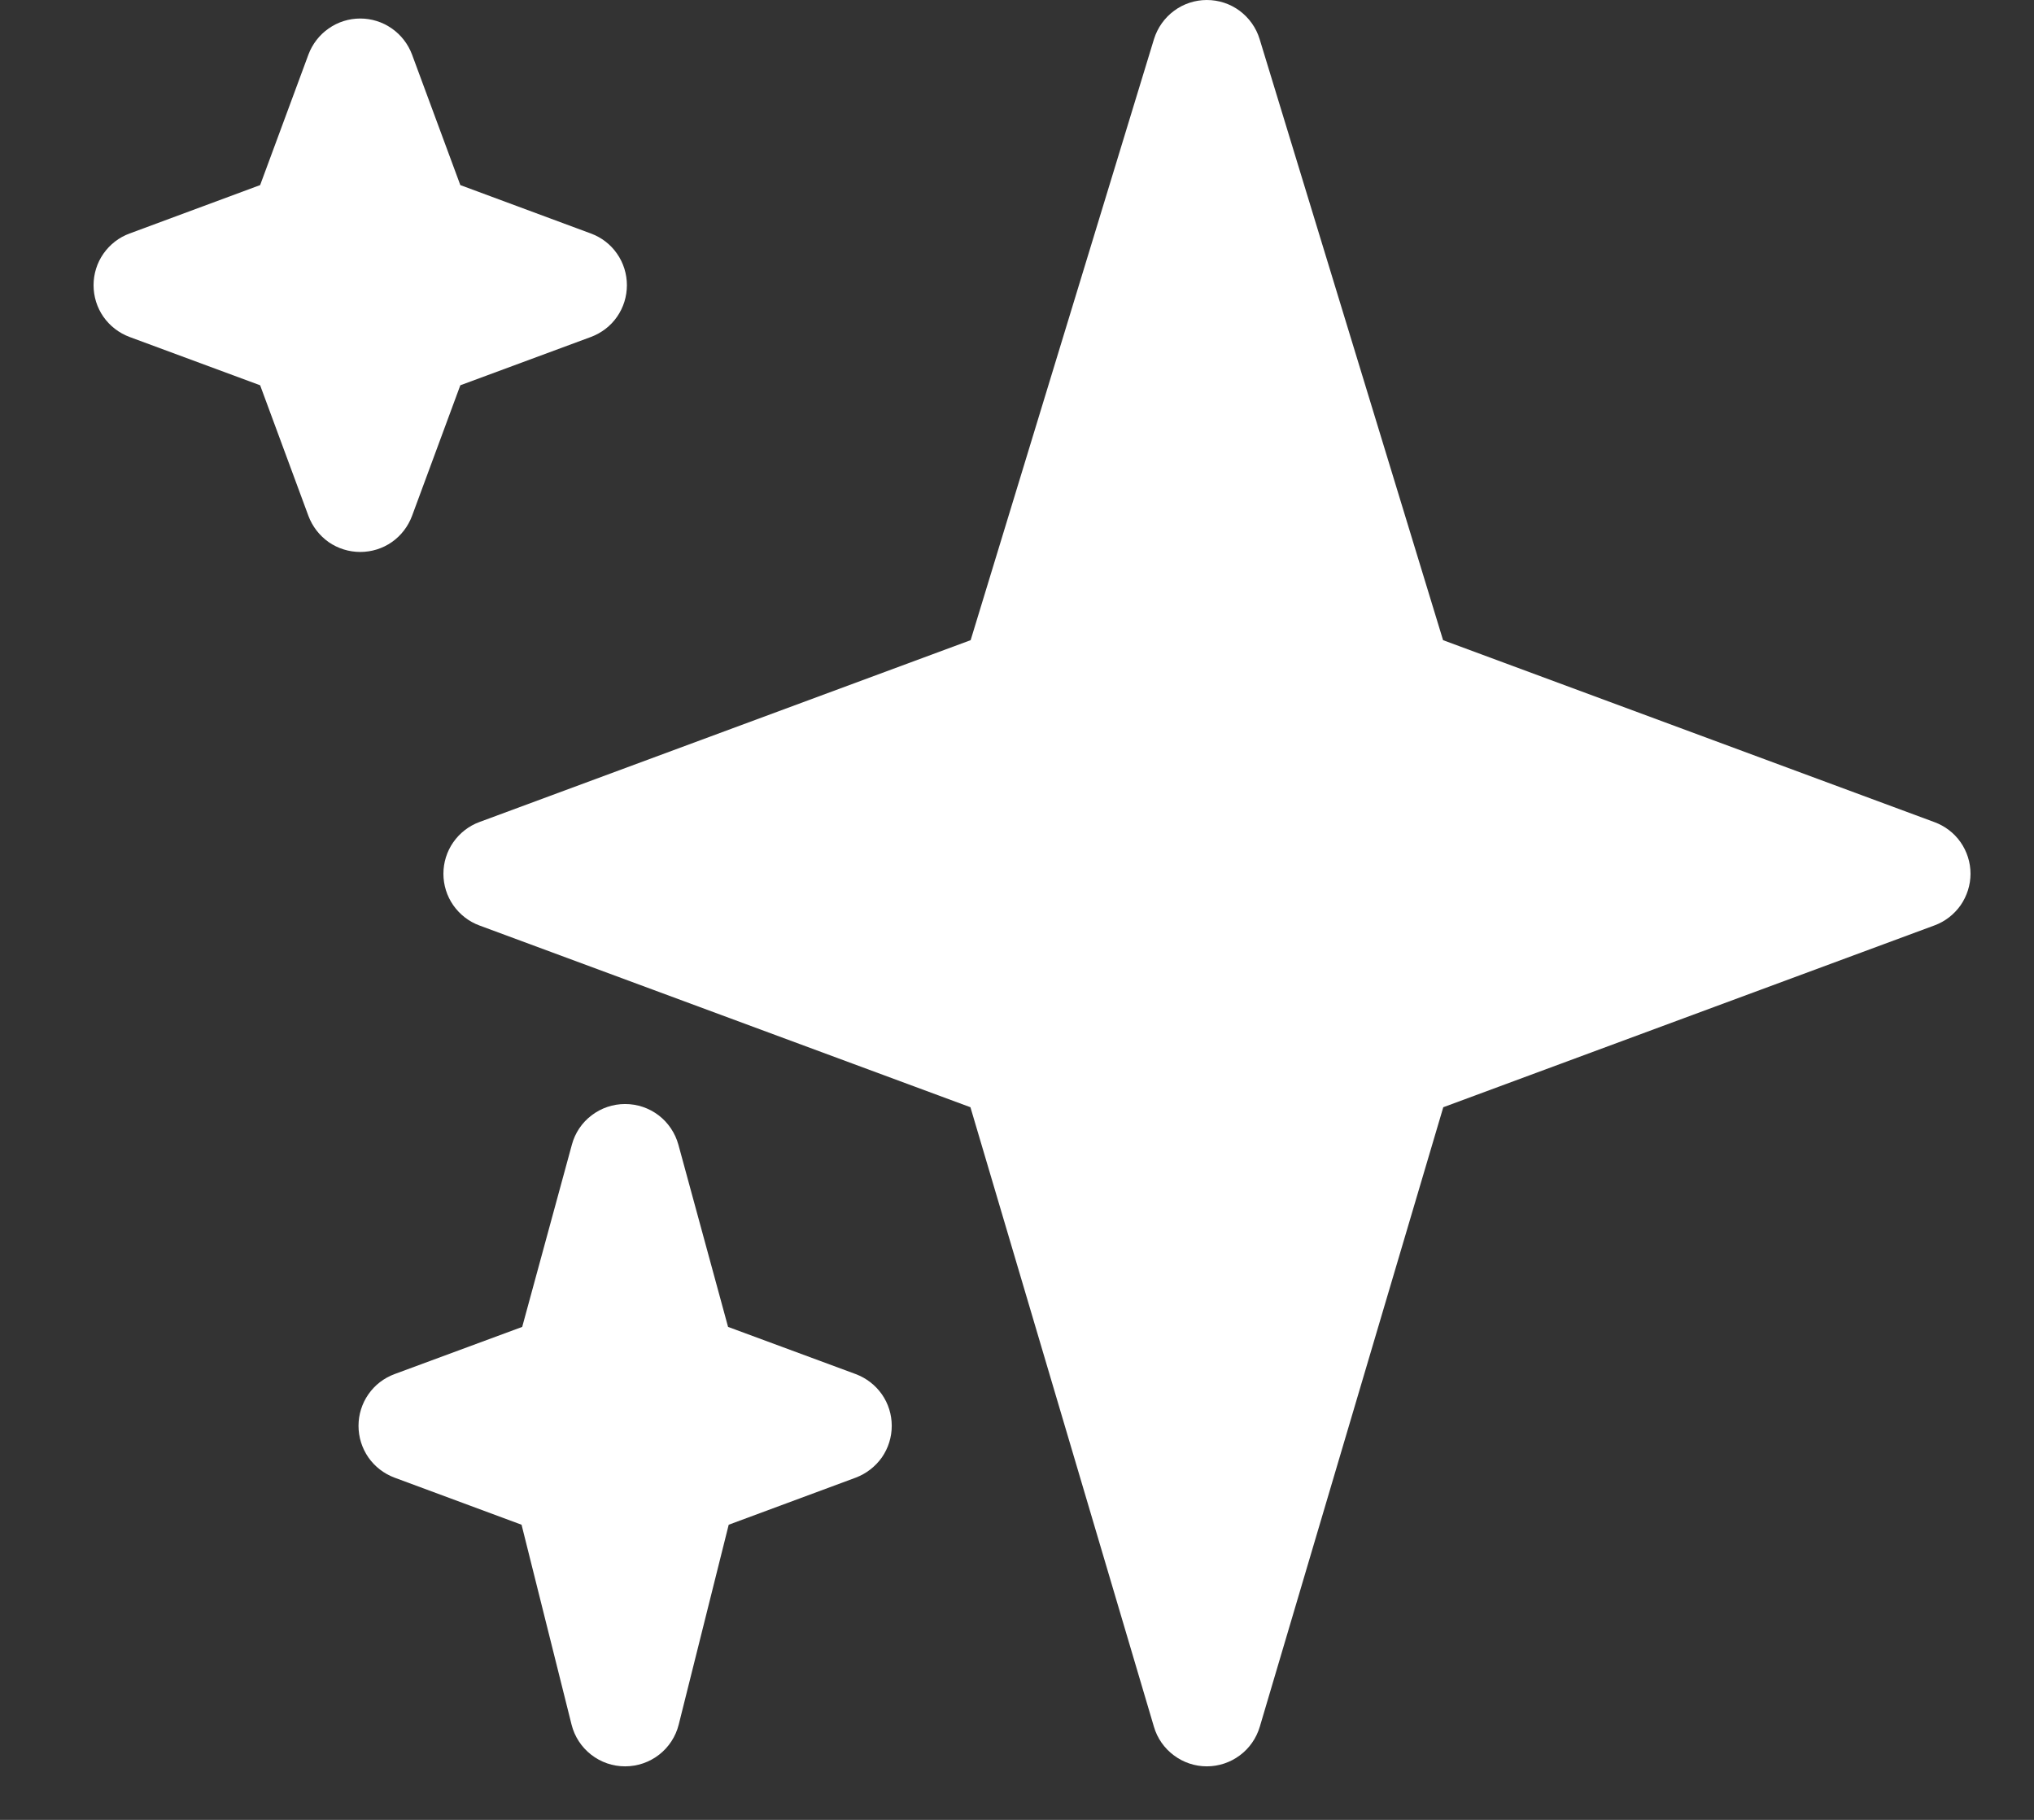
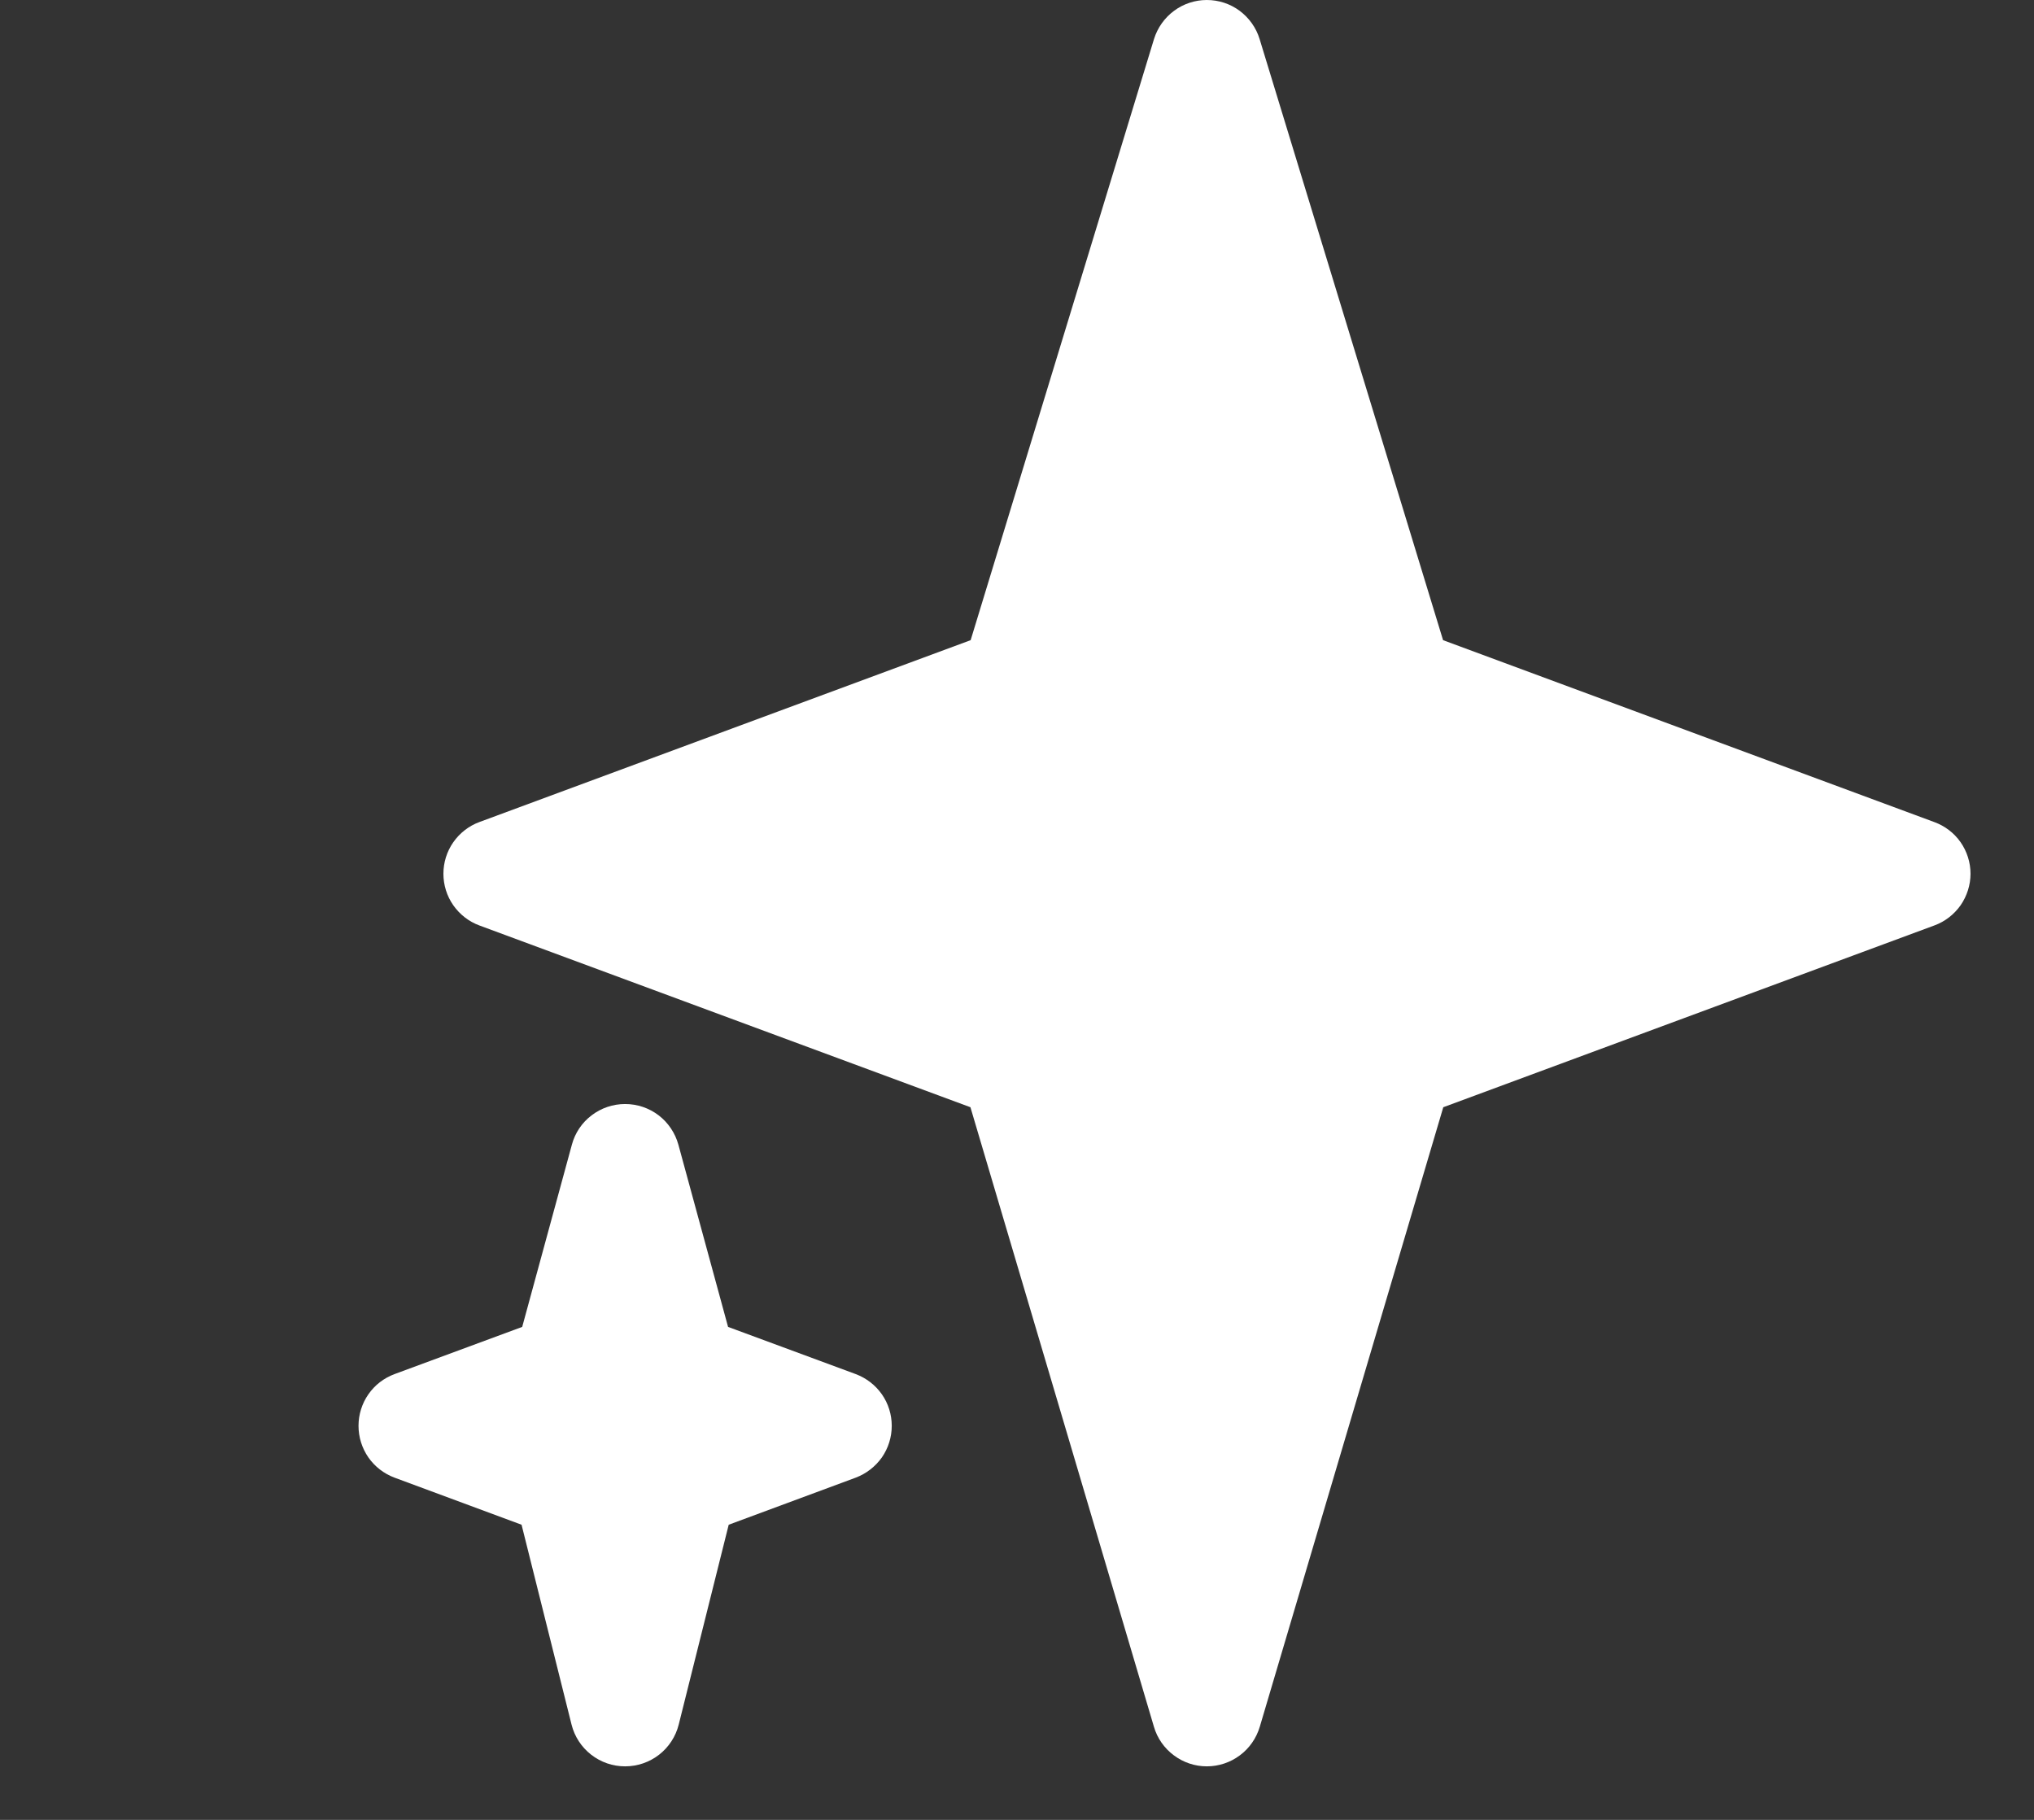
<svg xmlns="http://www.w3.org/2000/svg" width="19" height="17" viewBox="0 0 19 17" fill="none">
  <rect x="0" y="0" width="19" height="17" fill="#333333" stroke="none" />
  <path d="M18.068 7.679L13.48 5.98L11.766 0.364C11.734 0.259 11.668 0.167 11.58 0.101C11.491 0.035 11.384 2.67029e-05 11.273 2.67029e-05C11.163 2.67029e-05 11.056 0.035 10.967 0.101C10.878 0.167 10.813 0.259 10.78 0.364L9.067 5.98L4.478 7.679C4.38 7.715 4.295 7.781 4.234 7.868C4.174 7.954 4.142 8.057 4.142 8.162C4.142 8.267 4.174 8.37 4.234 8.456C4.295 8.543 4.38 8.609 4.478 8.645L9.065 10.343L10.779 16.13C10.81 16.237 10.876 16.331 10.965 16.397C11.054 16.464 11.162 16.5 11.273 16.5C11.384 16.5 11.493 16.464 11.582 16.397C11.671 16.331 11.736 16.237 11.768 16.13L13.482 10.343L18.069 8.645C18.168 8.609 18.253 8.543 18.314 8.457C18.374 8.37 18.407 8.267 18.407 8.162C18.407 8.056 18.374 7.953 18.314 7.867C18.253 7.78 18.167 7.715 18.068 7.679Z" fill="white" />
  <path d="M7.994 12.836L6.801 12.395L6.337 10.693C6.307 10.584 6.242 10.487 6.153 10.419C6.063 10.35 5.953 10.313 5.839 10.313C5.726 10.313 5.616 10.35 5.526 10.419C5.436 10.487 5.371 10.584 5.342 10.693L4.878 12.395L3.685 12.836C3.586 12.873 3.501 12.938 3.441 13.025C3.381 13.111 3.349 13.214 3.349 13.319C3.349 13.425 3.381 13.527 3.441 13.614C3.501 13.7 3.586 13.766 3.685 13.803L4.872 14.243L5.339 16.11C5.367 16.222 5.432 16.321 5.522 16.391C5.613 16.462 5.724 16.5 5.839 16.5C5.954 16.5 6.066 16.462 6.157 16.391C6.247 16.321 6.312 16.222 6.34 16.11L6.807 14.243L7.994 13.803C8.092 13.766 8.177 13.7 8.238 13.614C8.298 13.527 8.33 13.425 8.33 13.319C8.33 13.214 8.298 13.111 8.238 13.025C8.177 12.938 8.092 12.873 7.994 12.836Z" fill="white" />
-   <path d="M5.519 2.181L4.3 1.729L3.849 0.51C3.812 0.411 3.746 0.326 3.66 0.266C3.573 0.205 3.47 0.173 3.365 0.173C3.26 0.173 3.157 0.205 3.07 0.266C2.984 0.326 2.918 0.411 2.881 0.51L2.43 1.729L1.211 2.181C1.112 2.217 1.027 2.283 0.966 2.37C0.906 2.456 0.874 2.559 0.874 2.664C0.874 2.77 0.906 2.873 0.966 2.959C1.027 3.046 1.112 3.111 1.211 3.148L2.43 3.599L2.881 4.819C2.918 4.918 2.984 5.003 3.07 5.064C3.157 5.124 3.26 5.156 3.365 5.156C3.471 5.156 3.574 5.124 3.66 5.064C3.747 5.003 3.812 4.918 3.849 4.819L4.3 3.599L5.519 3.148C5.618 3.111 5.704 3.046 5.764 2.959C5.824 2.873 5.856 2.77 5.856 2.664C5.856 2.559 5.824 2.456 5.764 2.37C5.704 2.283 5.618 2.217 5.519 2.181Z" fill="white" />
</svg>